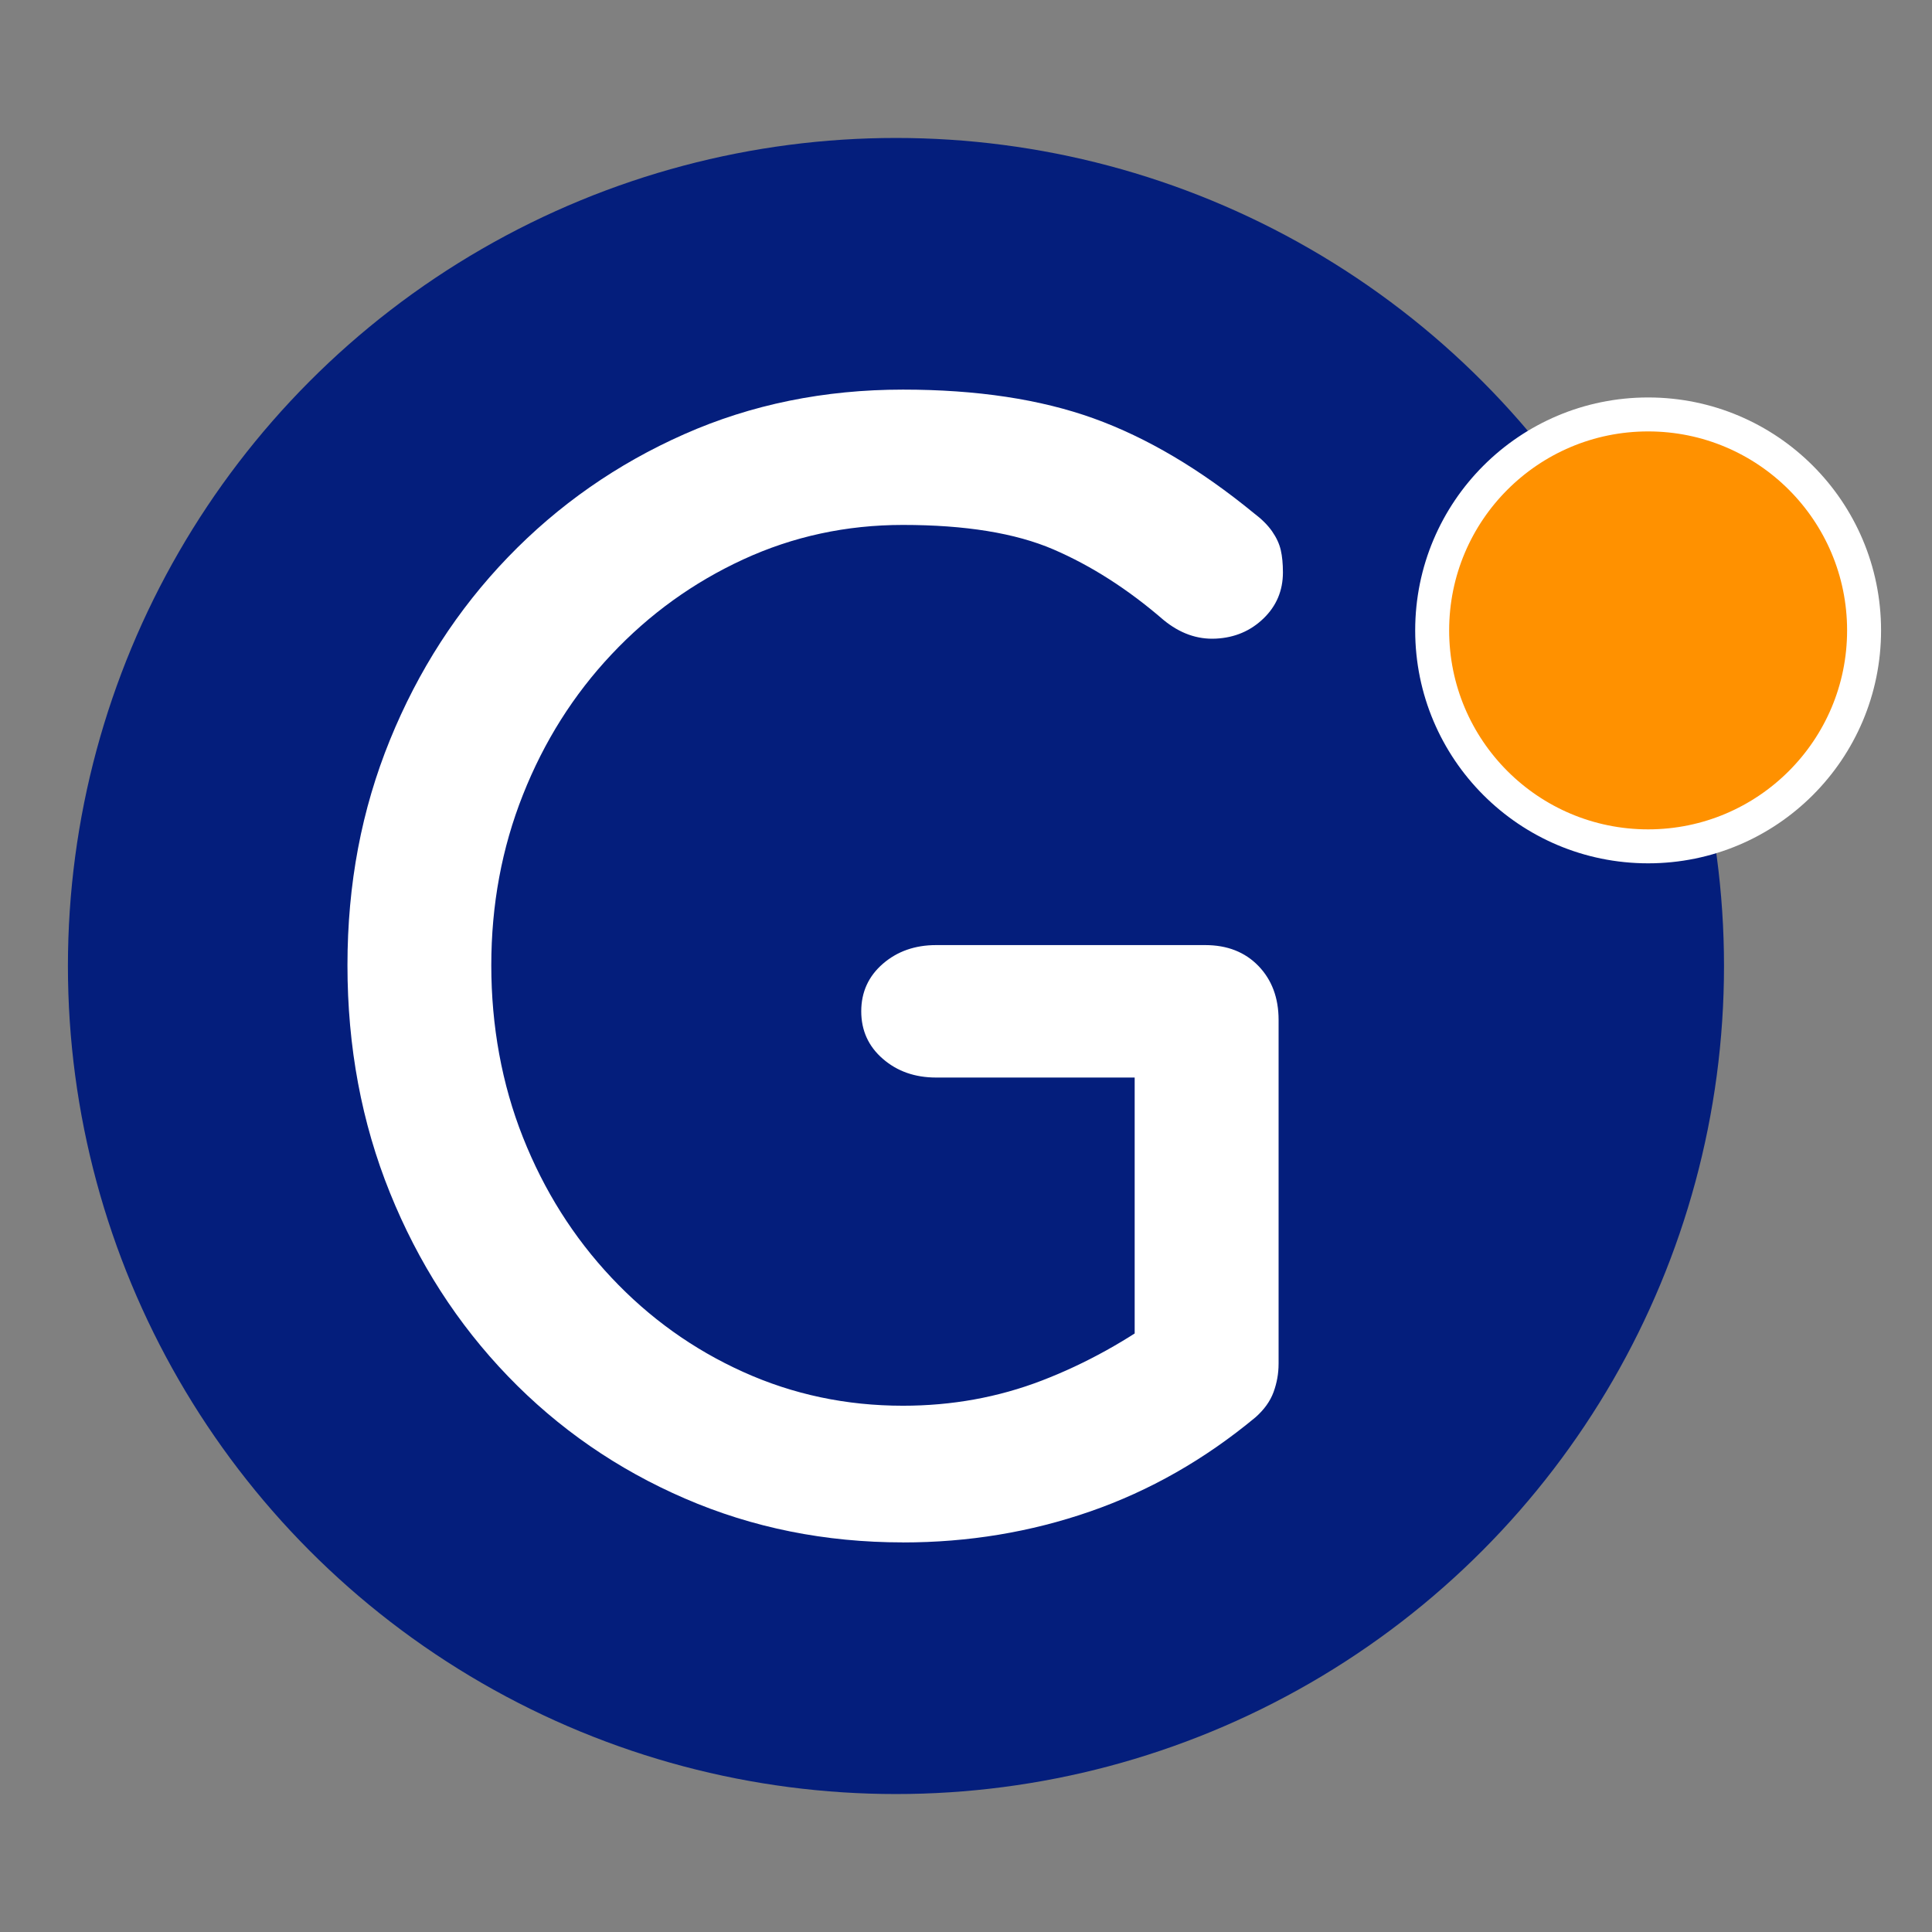
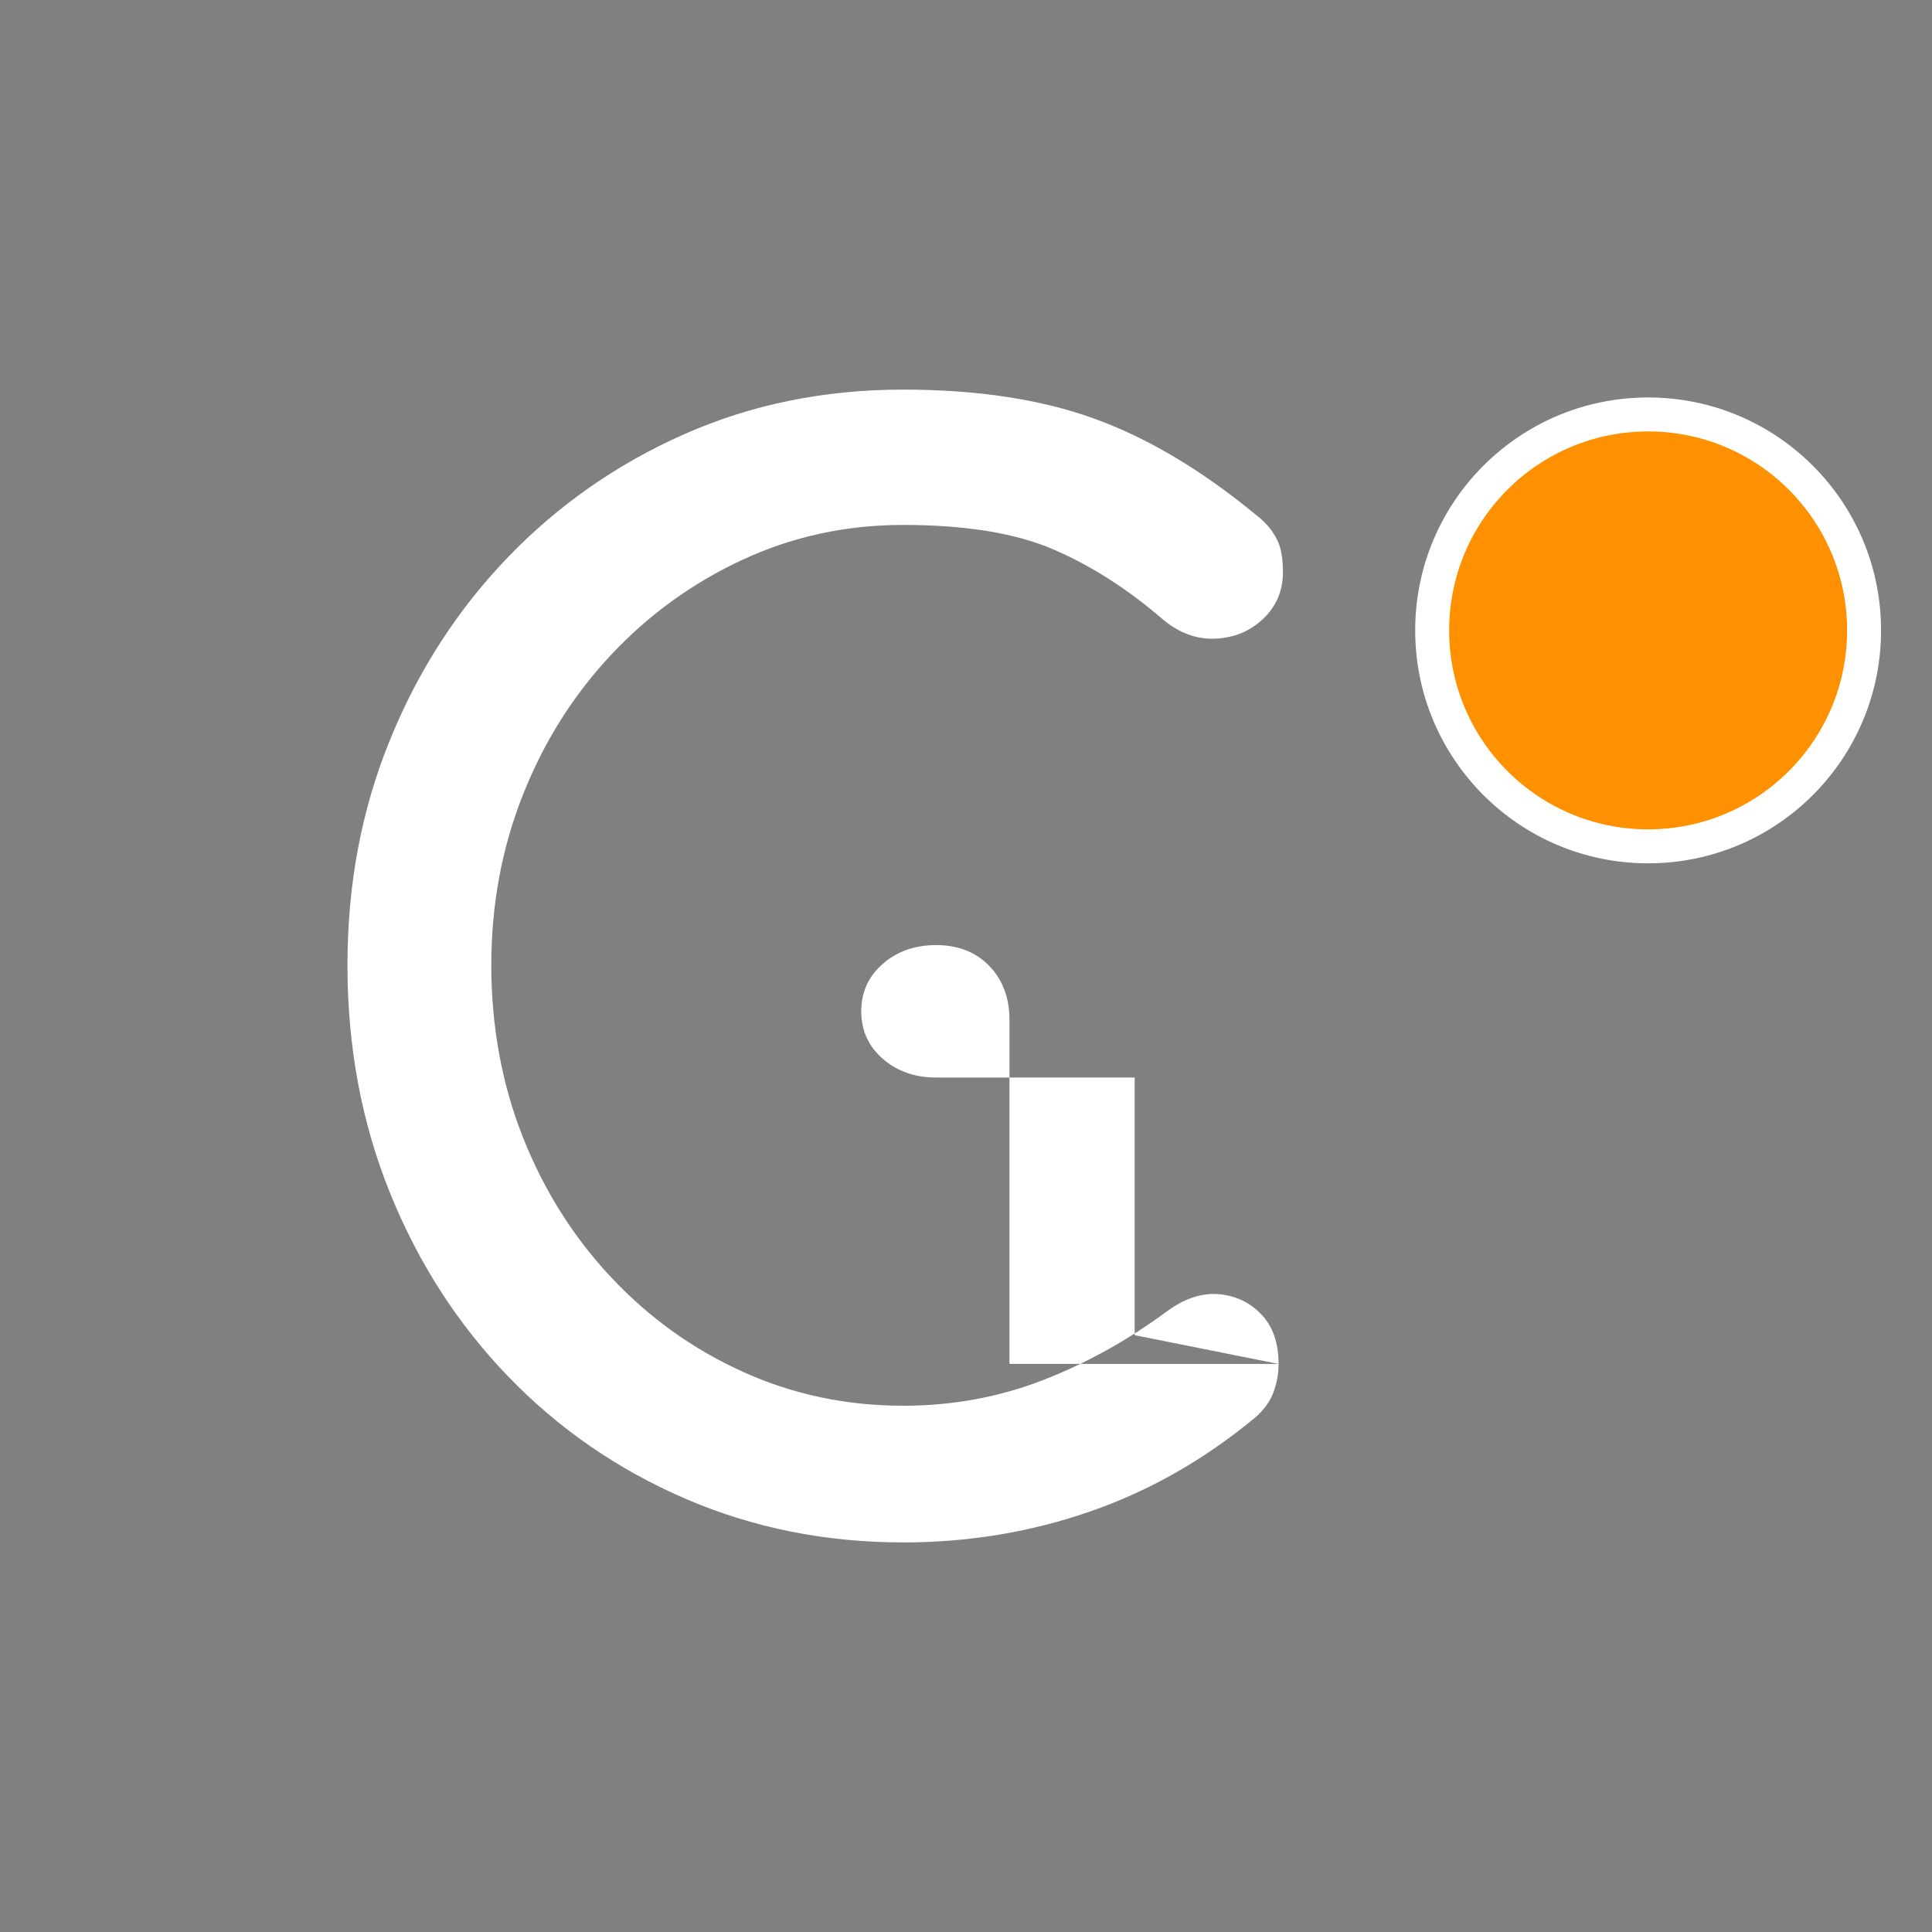
<svg xmlns="http://www.w3.org/2000/svg" id="Capa_1" version="1.1" viewBox="0 0 512 512">
  <rect x="0" y="0" width="512" height="512" fill="#808080" stroke="none" />
  <defs>
    <style>
      .st0 {
        fill: #ff9100;
        stroke: #fff;
        stroke-miterlimit: 10;
        stroke-width: 9px;
      }

      .st1 {
        fill: #041e7c;
      }

      .st2 {
        fill: #fff;
      }
    </style>
  </defs>
-   <circle class="st1" cx="237.44" cy="256" r="219.44" />
-   <path class="st2" d="M239.29,408.75c-20.6,0-39.86-3.87-57.78-11.63-17.93-7.75-33.56-18.56-46.91-32.42-13.35-13.86-23.78-30.07-31.27-48.63-7.5-18.56-11.25-38.65-11.25-60.26s3.75-41.25,11.25-59.69c7.5-18.43,17.92-34.58,31.27-48.44,13.35-13.86,28.92-24.73,46.72-32.61,17.79-7.88,37.12-11.82,57.97-11.82,19.58,0,36.42,2.55,50.54,7.63,14.11,5.09,28.28,13.48,42.53,25.17,2.03,1.53,3.62,3.12,4.77,4.77,1.15,1.66,1.91,3.31,2.29,4.96.38,1.66.57,3.62.57,5.91,0,4.83-1.72,8.9-5.15,12.21-3.43,3.31-7.63,5.09-12.59,5.34-4.96.26-9.6-1.4-13.92-4.96-9.41-8.14-19.14-14.36-29.18-18.69-10.05-4.32-23.33-6.48-39.86-6.48-15.01,0-29.12,3.05-42.34,9.15-13.22,6.1-24.86,14.49-34.9,25.17-10.05,10.68-17.87,23.07-23.46,37.19-5.6,14.11-8.39,29.18-8.39,45.2s2.79,31.47,8.39,45.58c5.59,14.11,13.41,26.51,23.46,37.19,10.04,10.68,21.67,19.01,34.9,24.98,13.22,5.98,27.33,8.96,42.34,8.96,12.97,0,25.23-2.22,36.81-6.67,11.57-4.45,22.69-10.61,33.37-18.5,4.58-3.3,9.09-4.77,13.54-4.39,4.45.38,8.2,2.16,11.25,5.34,3.05,3.18,4.58,7.57,4.58,13.16,0,2.54-.45,5.02-1.33,7.44-.89,2.42-2.48,4.64-4.77,6.67-13.48,11.19-28.1,19.52-43.86,24.98-15.77,5.47-32.29,8.2-49.58,8.2ZM338.84,361.46l-38.14-7.63v-68.27h-52.63c-5.6,0-10.3-1.65-14.11-4.96-3.81-3.3-5.72-7.5-5.72-12.59s1.91-9.28,5.72-12.59c3.81-3.3,8.52-4.96,14.11-4.96h71.32c5.85,0,10.55,1.85,14.11,5.53,3.56,3.69,5.34,8.46,5.34,14.3v91.16Z" />
+   <path class="st2" d="M239.29,408.75c-20.6,0-39.86-3.87-57.78-11.63-17.93-7.75-33.56-18.56-46.91-32.42-13.35-13.86-23.78-30.07-31.27-48.63-7.5-18.56-11.25-38.65-11.25-60.26s3.75-41.25,11.25-59.69c7.5-18.43,17.92-34.58,31.27-48.44,13.35-13.86,28.92-24.73,46.72-32.61,17.79-7.88,37.12-11.82,57.97-11.82,19.58,0,36.42,2.55,50.54,7.63,14.11,5.09,28.28,13.48,42.53,25.17,2.03,1.53,3.62,3.12,4.77,4.77,1.15,1.66,1.91,3.31,2.29,4.96.38,1.66.57,3.62.57,5.91,0,4.83-1.72,8.9-5.15,12.21-3.43,3.31-7.63,5.09-12.59,5.34-4.96.26-9.6-1.4-13.92-4.96-9.41-8.14-19.14-14.36-29.18-18.69-10.05-4.32-23.33-6.48-39.86-6.48-15.01,0-29.12,3.05-42.34,9.15-13.22,6.1-24.86,14.49-34.9,25.17-10.05,10.68-17.87,23.07-23.46,37.19-5.6,14.11-8.39,29.18-8.39,45.2s2.79,31.47,8.39,45.58c5.59,14.11,13.41,26.51,23.46,37.19,10.04,10.68,21.67,19.01,34.9,24.98,13.22,5.98,27.33,8.96,42.34,8.96,12.97,0,25.23-2.22,36.81-6.67,11.57-4.45,22.69-10.61,33.37-18.5,4.58-3.3,9.09-4.77,13.54-4.39,4.45.38,8.2,2.16,11.25,5.34,3.05,3.18,4.58,7.57,4.58,13.16,0,2.54-.45,5.02-1.33,7.44-.89,2.42-2.48,4.64-4.77,6.67-13.48,11.19-28.1,19.52-43.86,24.98-15.77,5.47-32.29,8.2-49.58,8.2ZM338.84,361.46l-38.14-7.63v-68.27h-52.63c-5.6,0-10.3-1.65-14.11-4.96-3.81-3.3-5.72-7.5-5.72-12.59s1.91-9.28,5.72-12.59c3.81-3.3,8.52-4.96,14.11-4.96c5.85,0,10.55,1.85,14.11,5.53,3.56,3.69,5.34,8.46,5.34,14.3v91.16Z" />
  <circle class="st0" cx="436.77" cy="167.06" r="57.23" />
</svg>